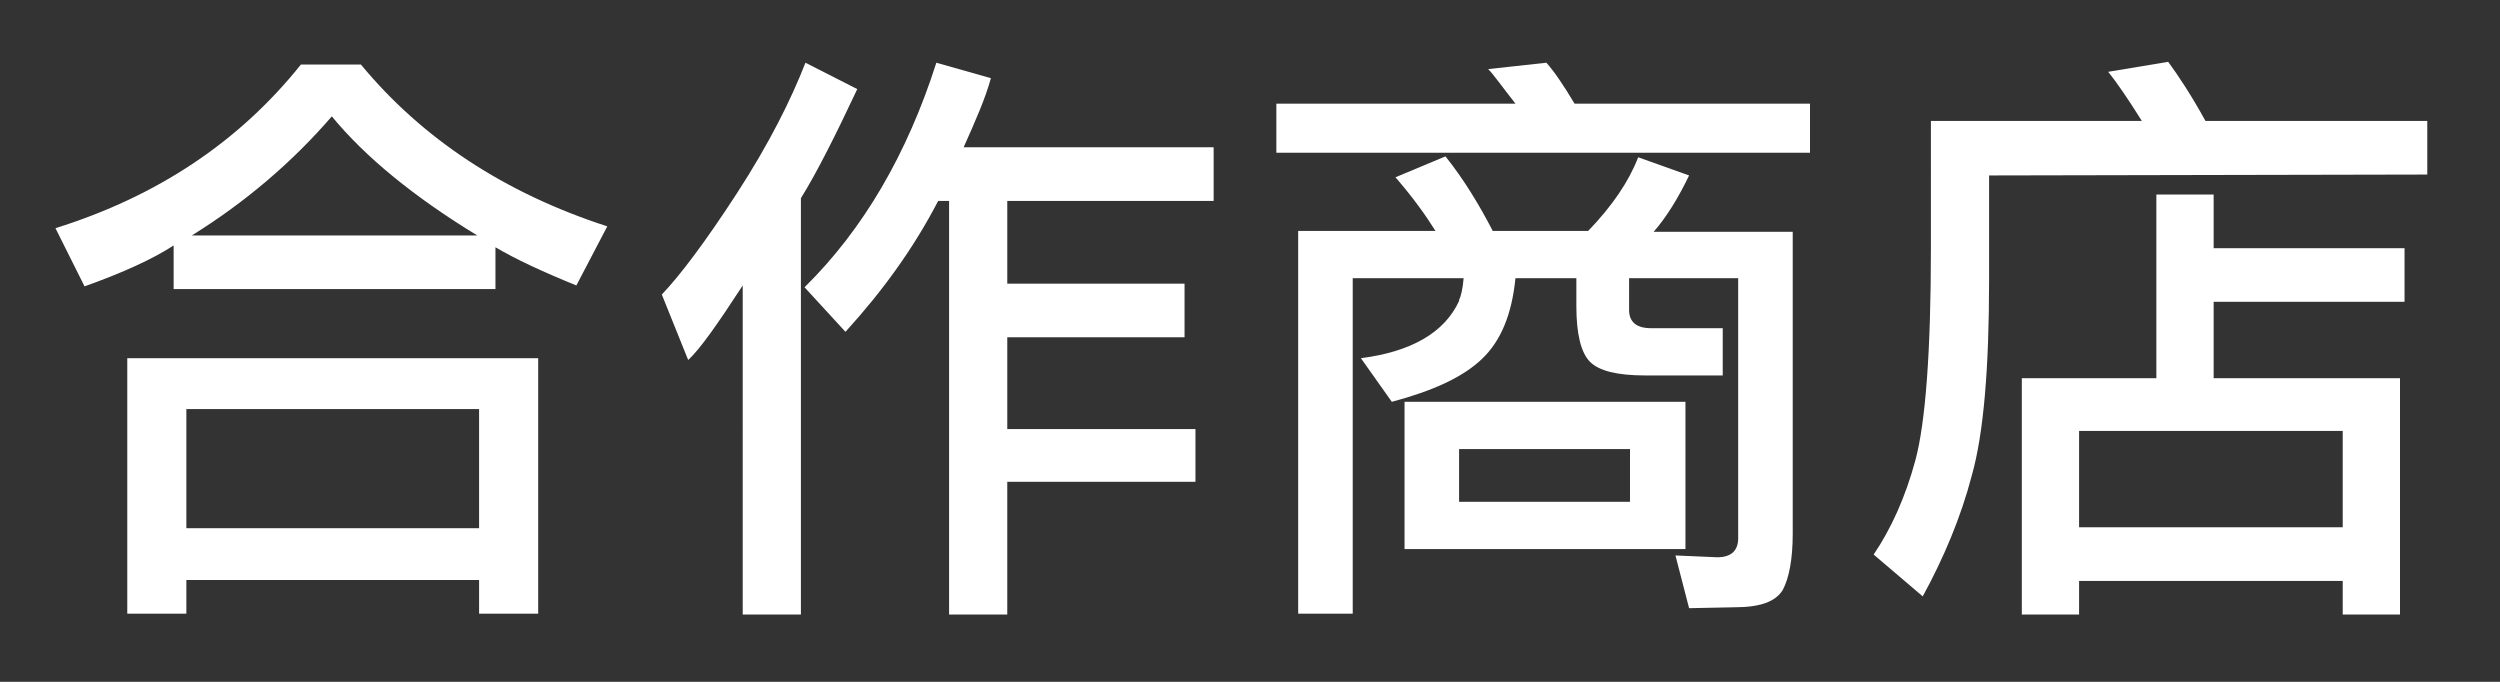
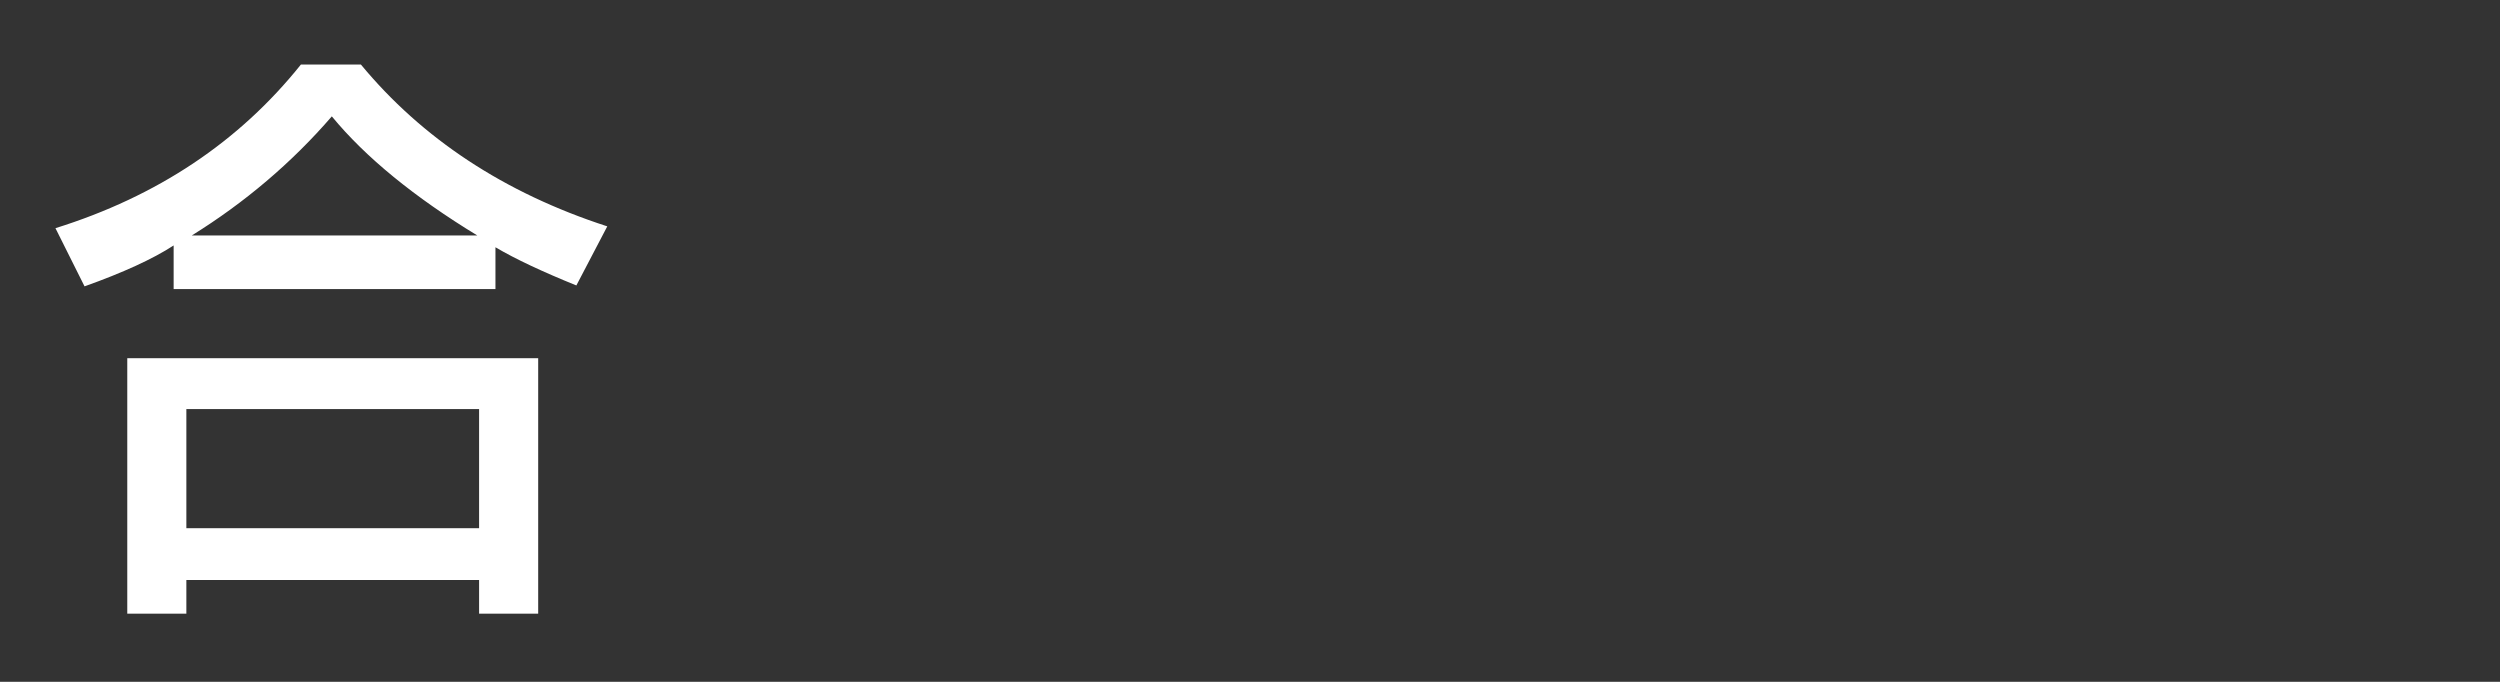
<svg xmlns="http://www.w3.org/2000/svg" version="1.1" id="圖層_1" x="0px" y="0px" viewBox="0 0 275 75" style="enable-background:new 0 0 275 75;" xml:space="preserve">
  <rect x="0" y="0" width="275" height="75" fill="#333333" stroke="none" />
  <style type="text/css">
	.st0{fill:#FFFFFF;}
</style>
  <g>
    <path class="st0" d="M19.1,31.8V27c-2.3,1.5-5.6,3-9.8,4.5l-3.2-6.4c11.2-3.5,20.2-9.5,27-18h6.6c6.7,8.1,15.7,14.1,27.1,17.8   l-3.4,6.5c-3.7-1.5-6.7-2.9-8.9-4.2v4.6H19.1z M14,39.4h45.2v28.1h-6.5v-3.7H20.5v3.7H14V39.4z M52.7,45H20.5v13.1h32.2V45z    M52.5,25.9c-6.9-4.2-12.3-8.6-16-13.1c-4.4,5.1-9.6,9.5-15.4,13.1H52.5z" />
-     <path class="st0" d="M72.8,32.4c2-2.1,4.8-5.8,8.3-11.2S87,11,88.6,6.9l5.7,2.9c-2.4,5.1-4.4,9.1-6.2,12v45.8h-6.4V31.4   c-2.8,4.3-4.7,7-6,8.2L72.8,32.4z M133.5,16.2v5.9h-22.7v9.1h19.5v5.9h-19.5v10.1h20.7V53h-20.7v14.6h-6.4V22.1h-1.2   c-2.7,5.2-6.1,9.9-10.2,14.4l-4.5-4.9c6.5-6.4,11.3-14.7,14.5-24.7l6,1.7c-0.6,2.2-1.7,4.7-3,7.6H133.5z" />
-     <path class="st0" d="M199.1,11.4v5.4h-58.7v-5.4h26.3c-1.5-1.9-2.4-3.2-3-3.8l6.4-0.7c0.9,1,1.9,2.5,3.1,4.5H199.1z M185.8,19.3   c-1.2,2.5-2.5,4.6-3.9,6.2h15.3v33.2c0,2.8-0.4,4.9-1.1,6.2c-0.8,1.3-2.5,1.9-5.3,1.9l-5,0.1l-1.5-5.8l4.6,0.2   c1.5,0,2.3-0.7,2.3-2.1V30.6h-12v3.5c0,1.3,0.8,2,2.4,2h7.9v5.2H181c-3.1,0-5.1-0.5-6.1-1.5c-1-1-1.5-3.1-1.5-6.1v-3.1h-6.7   c-0.4,4-1.6,6.9-3.7,8.9c-2.1,2-5.4,3.5-9.9,4.7l-3.4-4.8c5.5-0.7,9.2-2.8,10.8-6.3V33c0.2-0.4,0.4-1.2,0.5-2.4h-12.2v36.9h-6V25.4   h15.1c-1-1.6-2.4-3.6-4.4-5.9l5.5-2.3c2,2.5,3.7,5.3,5.2,8.2h10.5c2.7-2.8,4.5-5.5,5.5-8.1L185.8,19.3z M185.4,60.4h-30.9V44.2   h30.9V60.4z M179.3,49.4h-18.8v5.8h18.8V49.4z" />
-     <path class="st0" d="M218.8,19.3v11.5c0,9.7-0.6,16.9-1.9,21.5c-1.2,4.6-3.1,9.1-5.4,13.3l-5.4-4.6c1.9-2.8,3.5-6.3,4.6-10.4   c1.1-4.1,1.7-11.9,1.7-23.3V13.3h23.2c-1.5-2.4-2.8-4.3-3.7-5.4l6.6-1.1c1.1,1.5,2.5,3.6,4.1,6.5h24.4v5.9L218.8,19.3z M243.5,21.4   v5.9h21v5.9h-21v8.4H264v26h-6.3v-3.7h-29v3.7h-6.3v-26h14.8V21.4H243.5z M257.7,47.4h-29V58h29V47.4z" />
  </g>
</svg>